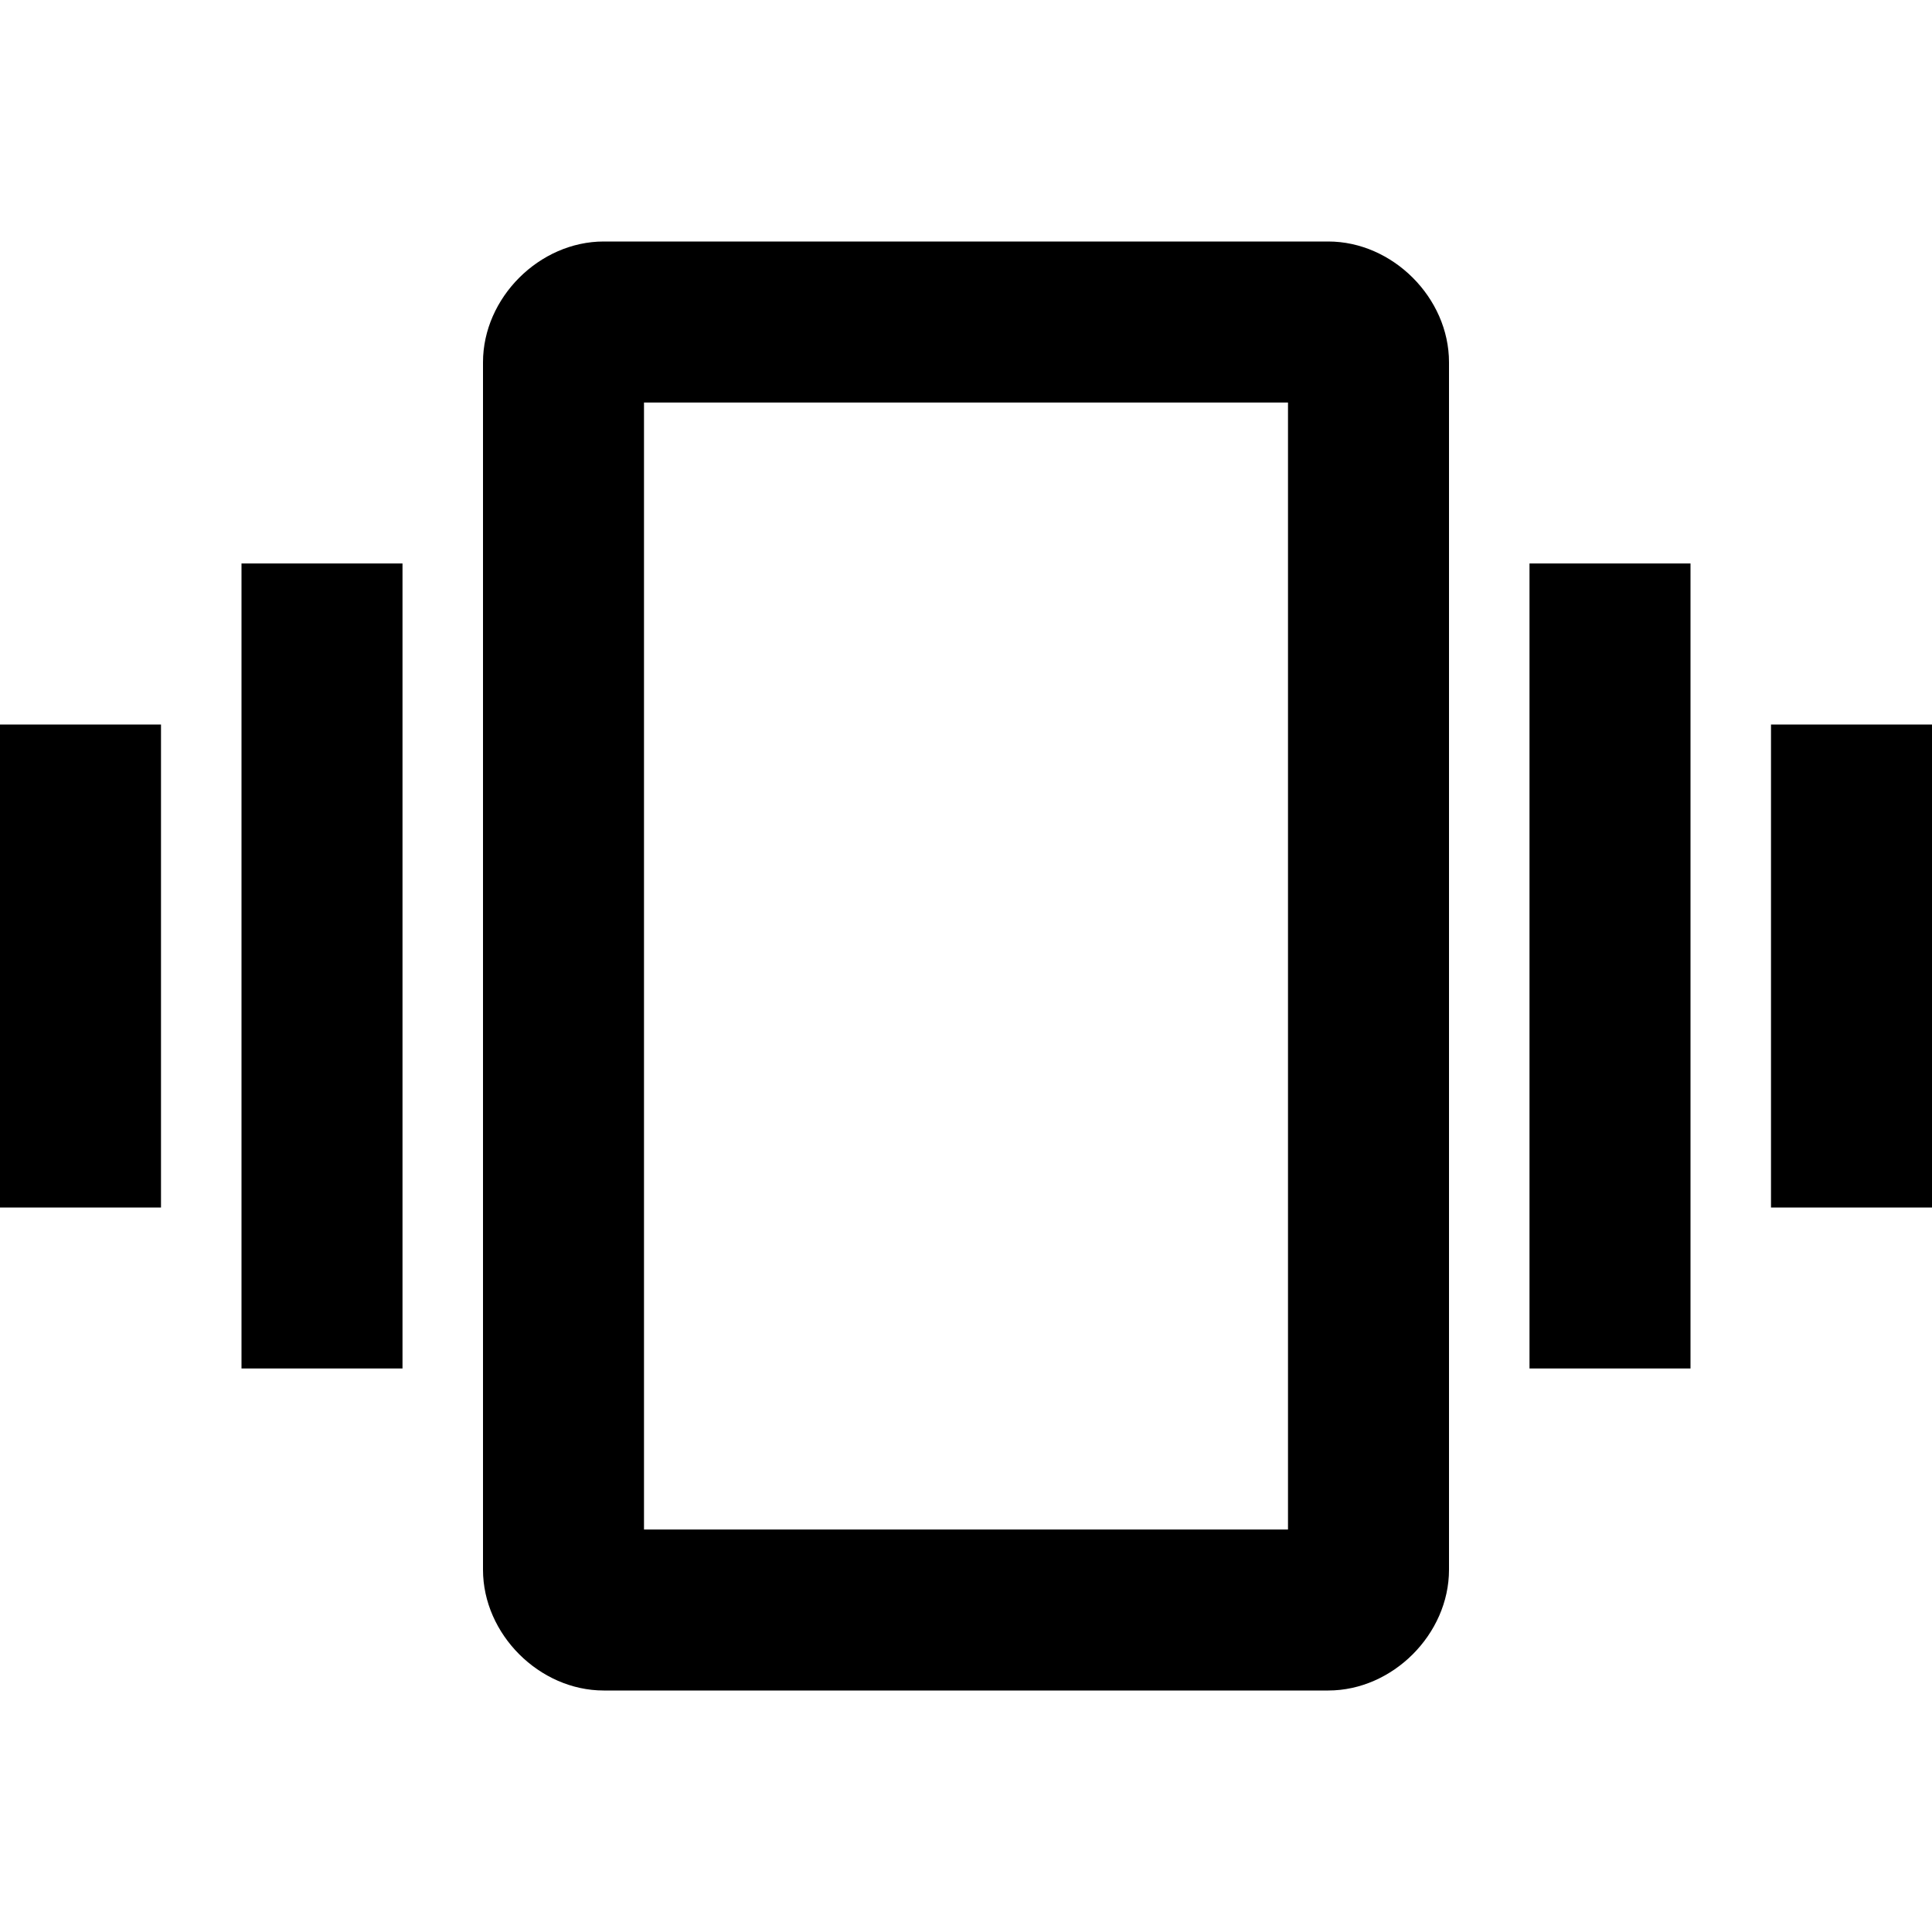
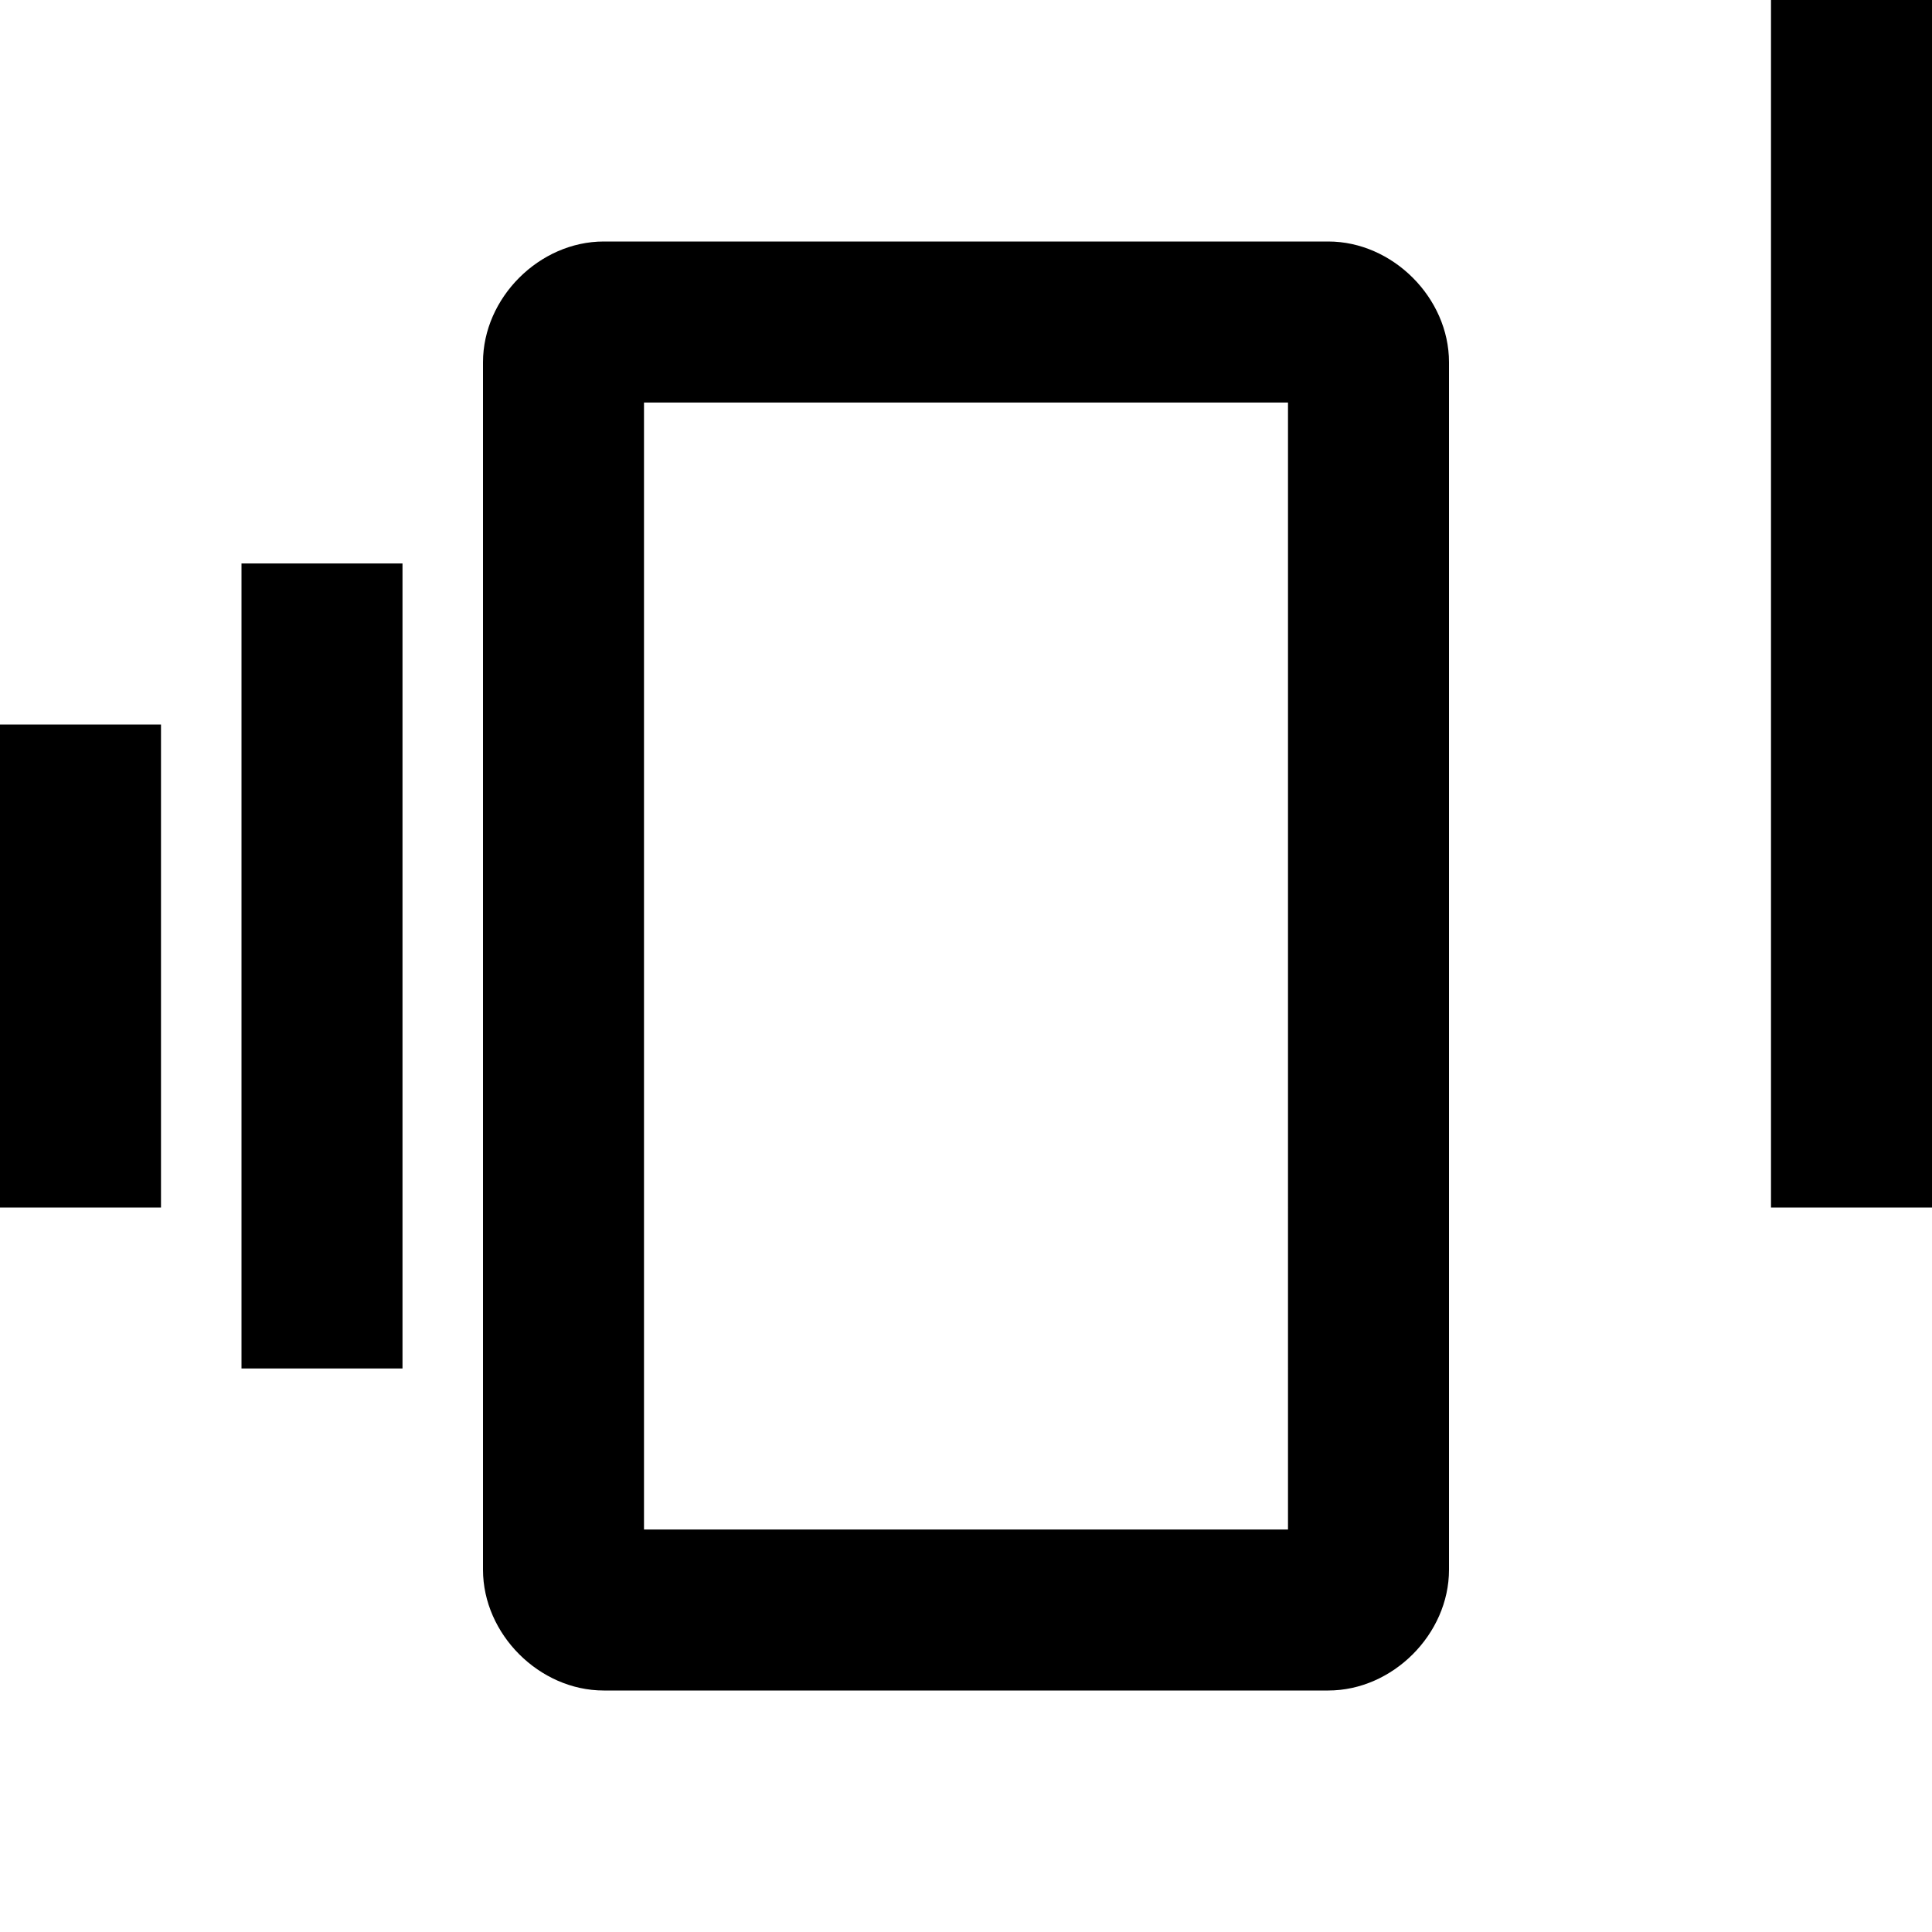
<svg xmlns="http://www.w3.org/2000/svg" version="1.1" id="Capa_1" x="0px" y="0px" width="612px" height="612px" viewBox="0 0 612 612" style="enable-background:new 0 0 612 612;" xml:space="preserve">
  <g>
    <g id="vibration">
-       <path d="M0,382.5h51v-153H0V382.5z M76.5,433.5h51v-255h-51V433.5z M561,229.5v153h51v-153H561z M484.5,433.5h51v-255h-51V433.5z     M420.75,76.5h-229.5c-20.4,0-38.25,17.85-38.25,38.25v382.5c0,20.4,17.85,38.25,38.25,38.25h229.5    c20.4,0,38.25-17.85,38.25-38.25v-382.5C459,94.35,441.15,76.5,420.75,76.5z M408,484.5H204v-357h204V484.5z" />
+       <path d="M0,382.5h51v-153H0V382.5z M76.5,433.5h51v-255h-51V433.5z M561,229.5v153h51v-153H561z h51v-255h-51V433.5z     M420.75,76.5h-229.5c-20.4,0-38.25,17.85-38.25,38.25v382.5c0,20.4,17.85,38.25,38.25,38.25h229.5    c20.4,0,38.25-17.85,38.25-38.25v-382.5C459,94.35,441.15,76.5,420.75,76.5z M408,484.5H204v-357h204V484.5z" />
    </g>
  </g>
  <g>
</g>
  <g>
</g>
  <g>
</g>
  <g>
</g>
  <g>
</g>
  <g>
</g>
  <g>
</g>
  <g>
</g>
  <g>
</g>
  <g>
</g>
  <g>
</g>
  <g>
</g>
  <g>
</g>
  <g>
</g>
  <g>
</g>
</svg>